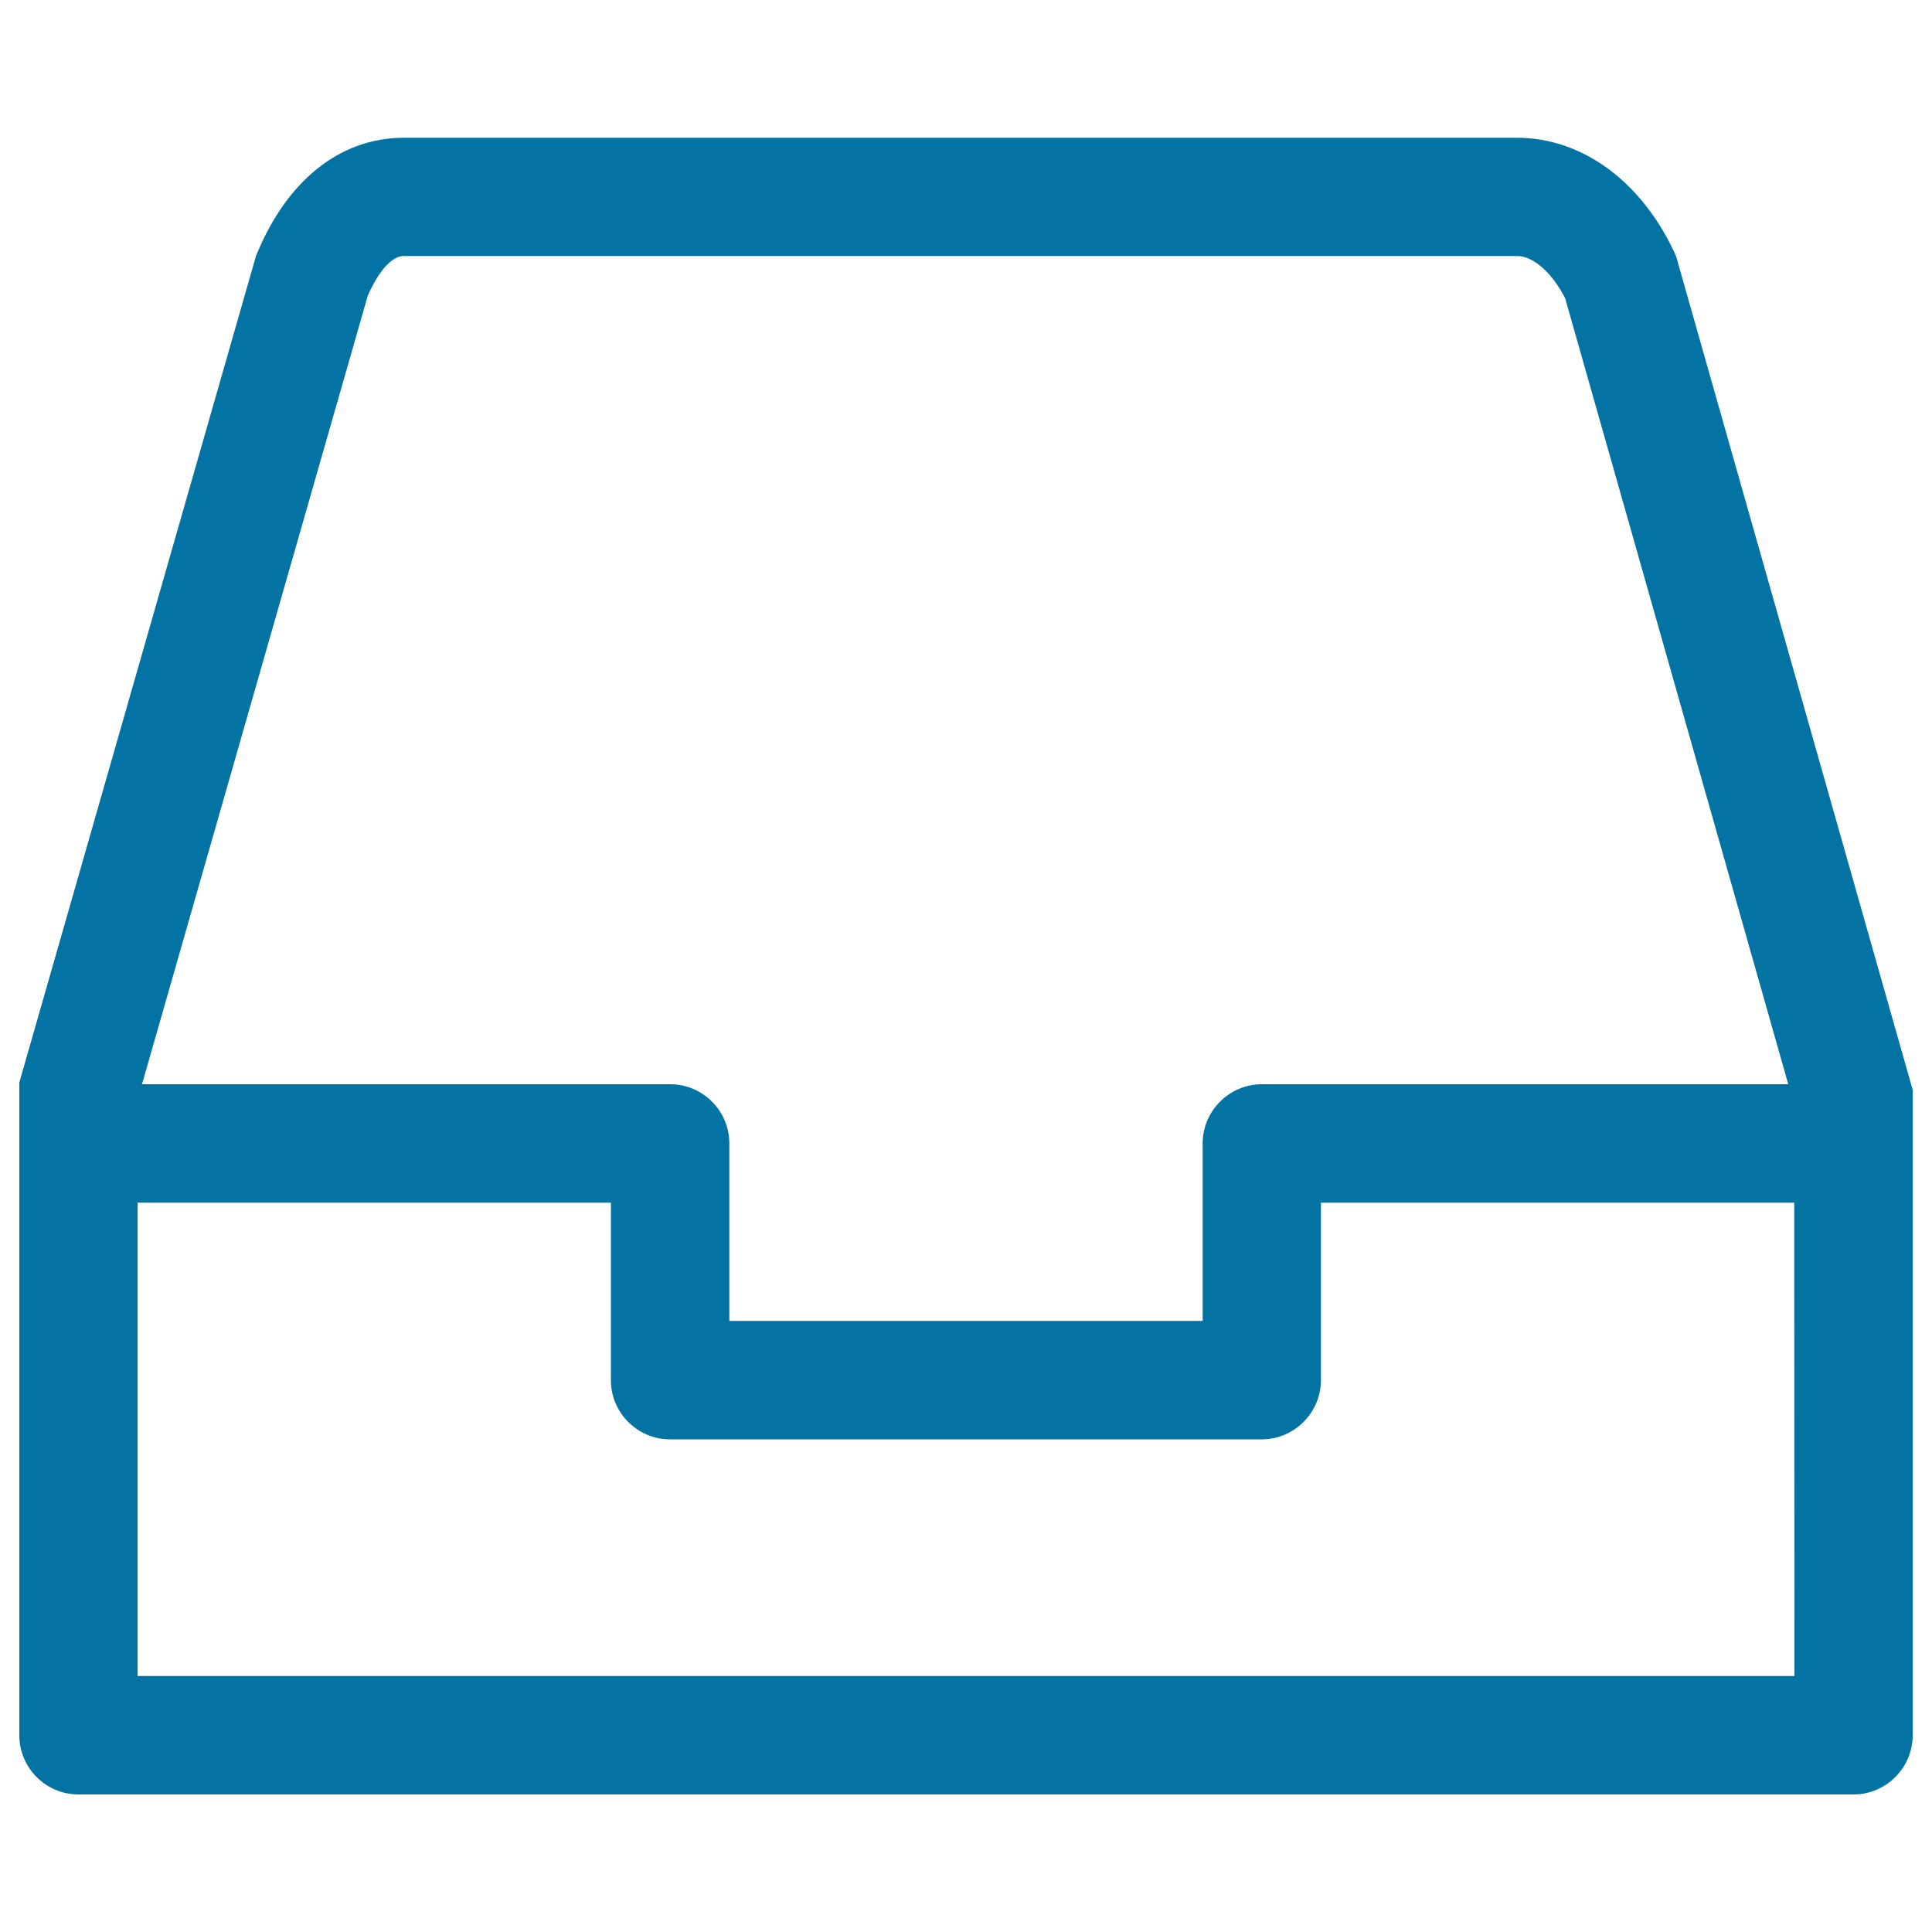
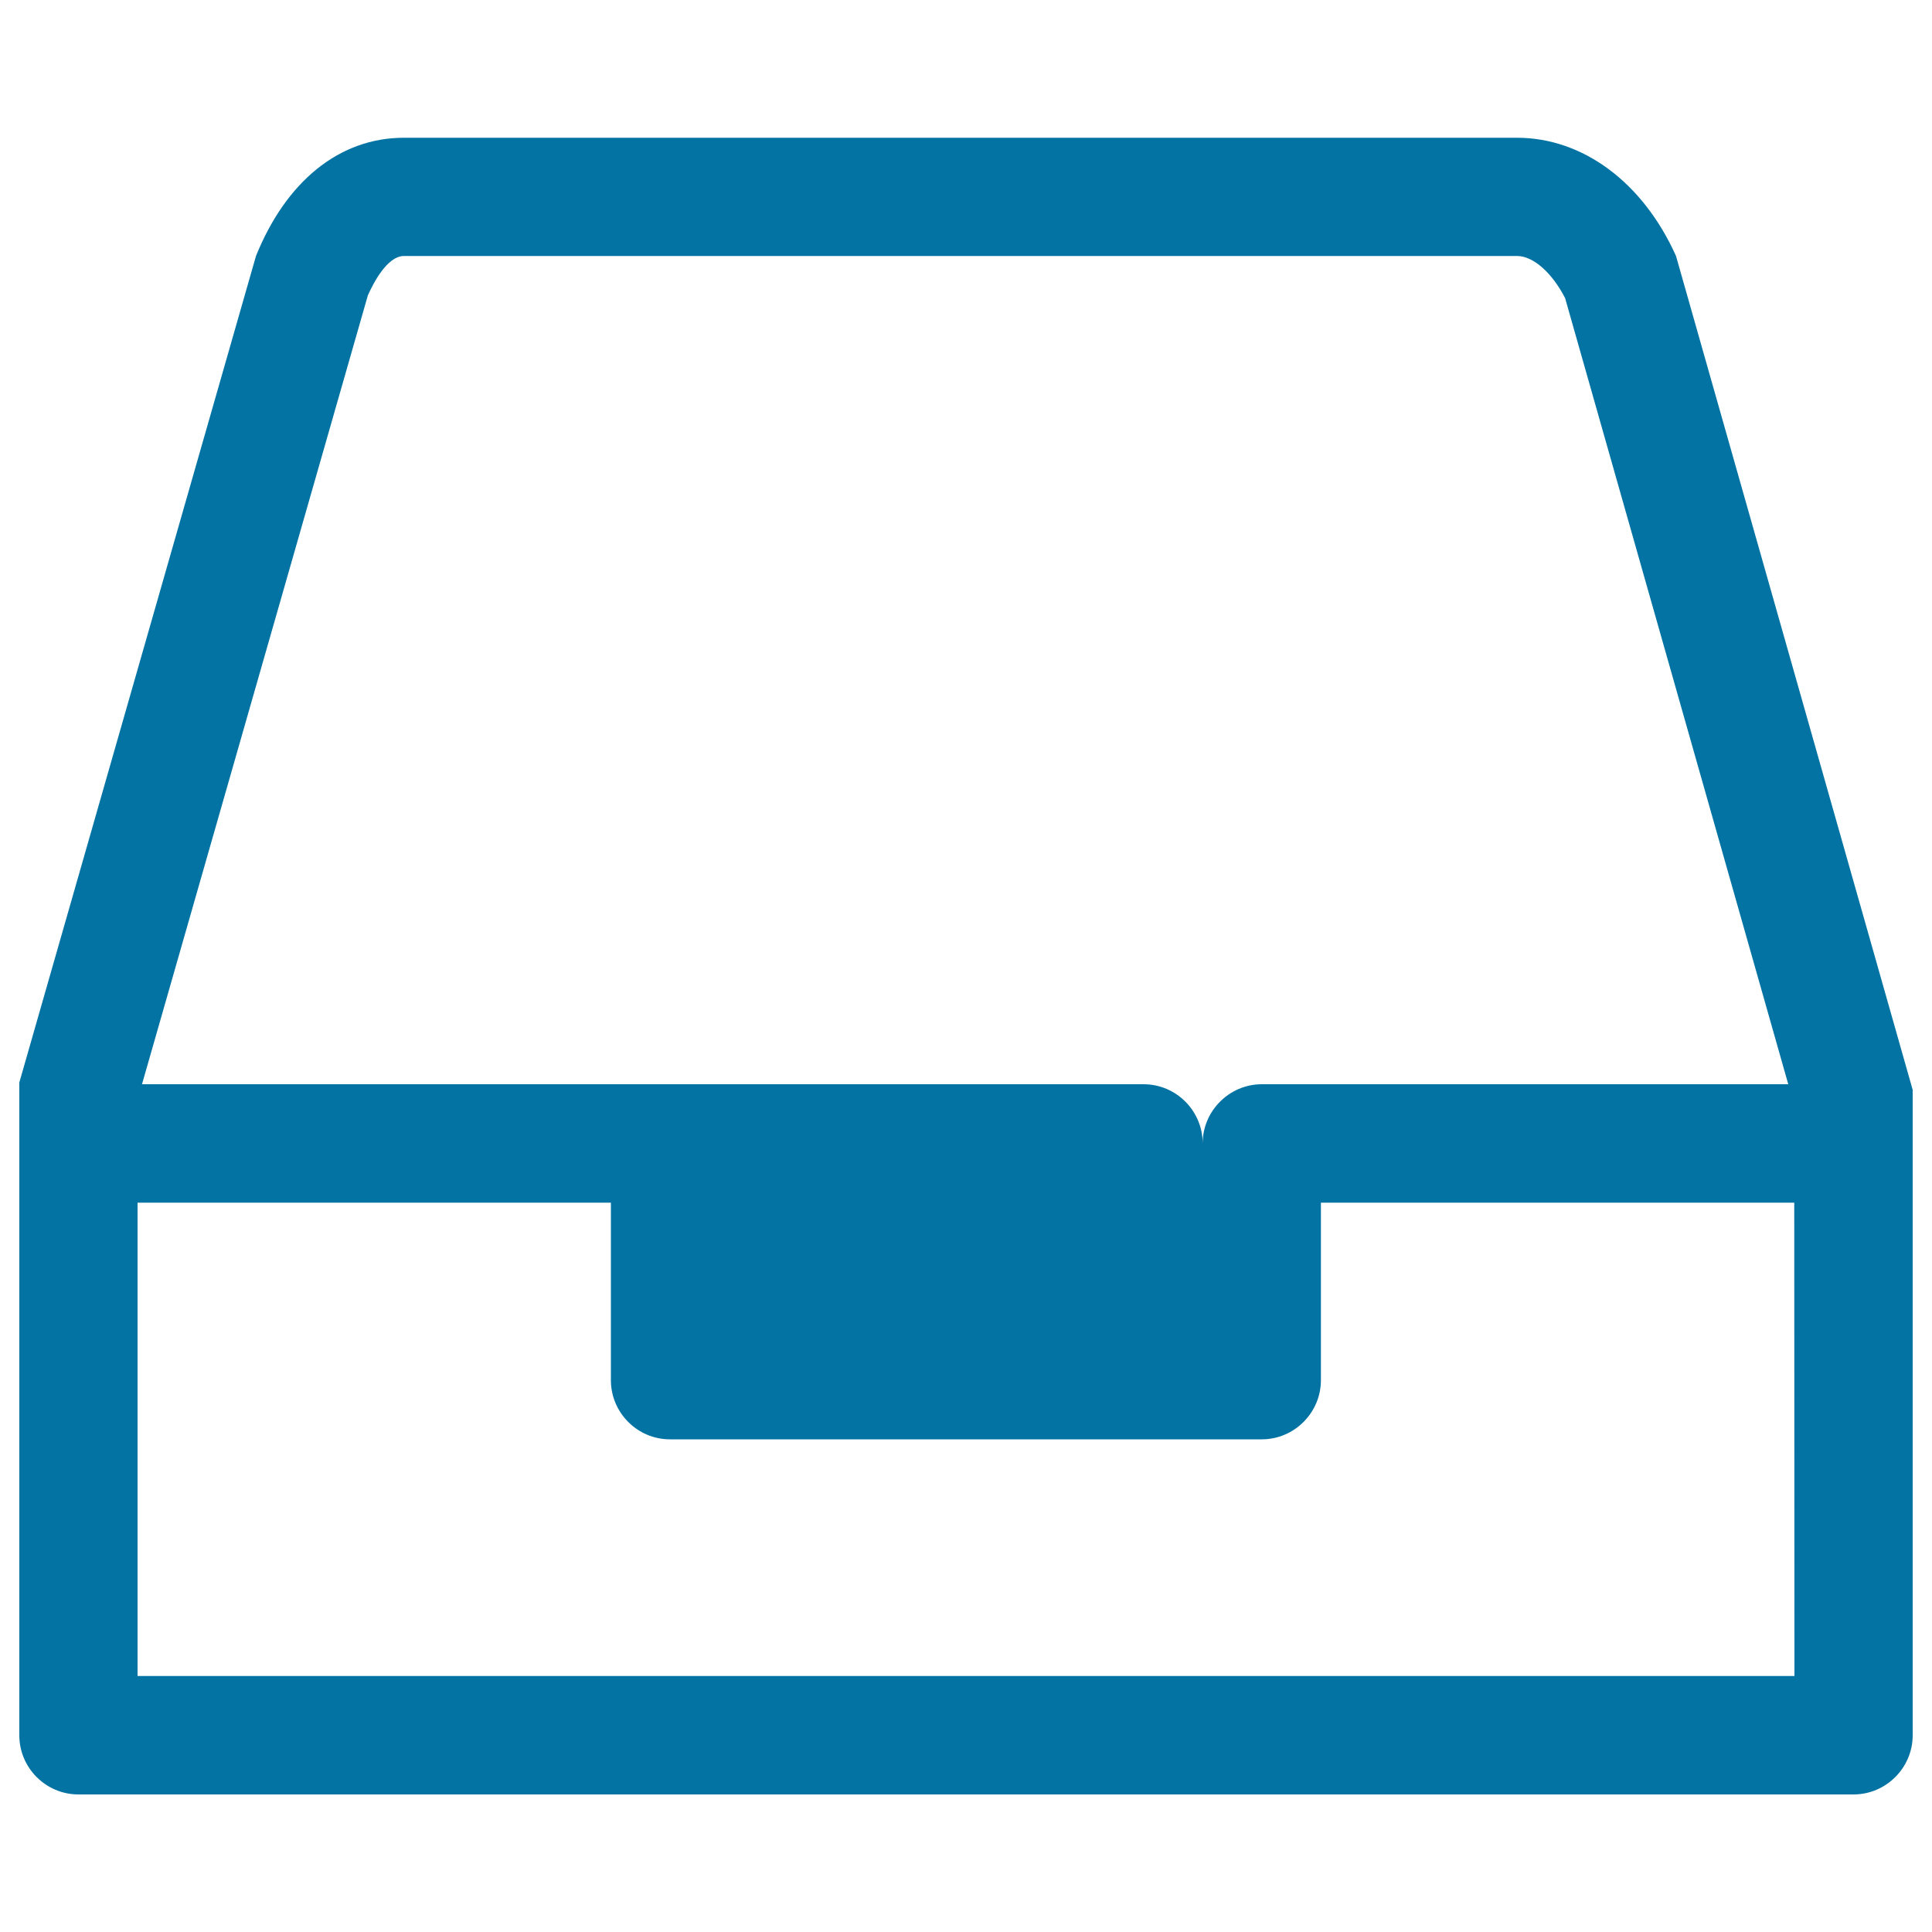
<svg xmlns="http://www.w3.org/2000/svg" viewBox="0 0 1000 1000" style="fill:#0273a2">
  <title>Downloading Drawer SVG icon</title>
  <g>
    <g>
-       <path d="M867.5,132.5c-17.2-38.3-48.4-61.2-82.3-61.2H209.1c-33.8,0-61.2,23-76.6,61.2L10,560.3v337.9c0,16.8,13.7,30.6,30.6,30.6h918.8c16.8,0,30.6-13.8,30.6-30.6V564.1L867.5,132.5z M190.4,152.9c2.8-6.3,10-20.4,18.7-20.4h576.1c8.4,0,18.1,8.6,24.9,21.8l115.5,406.9H653.1c-16.8,0-30.6,13.8-30.6,30.6v91.9h-245v-91.9c0-16.8-13.7-30.6-30.6-30.6H73.5L190.4,152.9z M928.8,867.5H71.2v-245h245v91.9c0,16.8,13.7,30.6,30.6,30.6h306.3c16.8,0,30.6-13.8,30.6-30.6v-91.9h245L928.8,867.5L928.8,867.5z" />
+       <path d="M867.5,132.5c-17.2-38.3-48.4-61.2-82.3-61.2H209.1c-33.8,0-61.2,23-76.6,61.2L10,560.3v337.9c0,16.8,13.7,30.6,30.6,30.6h918.8c16.8,0,30.6-13.8,30.6-30.6V564.1L867.5,132.5z M190.4,152.9c2.8-6.3,10-20.4,18.7-20.4h576.1c8.4,0,18.1,8.6,24.9,21.8l115.5,406.9H653.1c-16.8,0-30.6,13.8-30.6,30.6v91.9v-91.9c0-16.8-13.7-30.6-30.6-30.6H73.5L190.4,152.9z M928.8,867.5H71.2v-245h245v91.9c0,16.8,13.7,30.6,30.6,30.6h306.3c16.8,0,30.6-13.8,30.6-30.6v-91.9h245L928.8,867.5L928.8,867.5z" />
    </g>
  </g>
</svg>